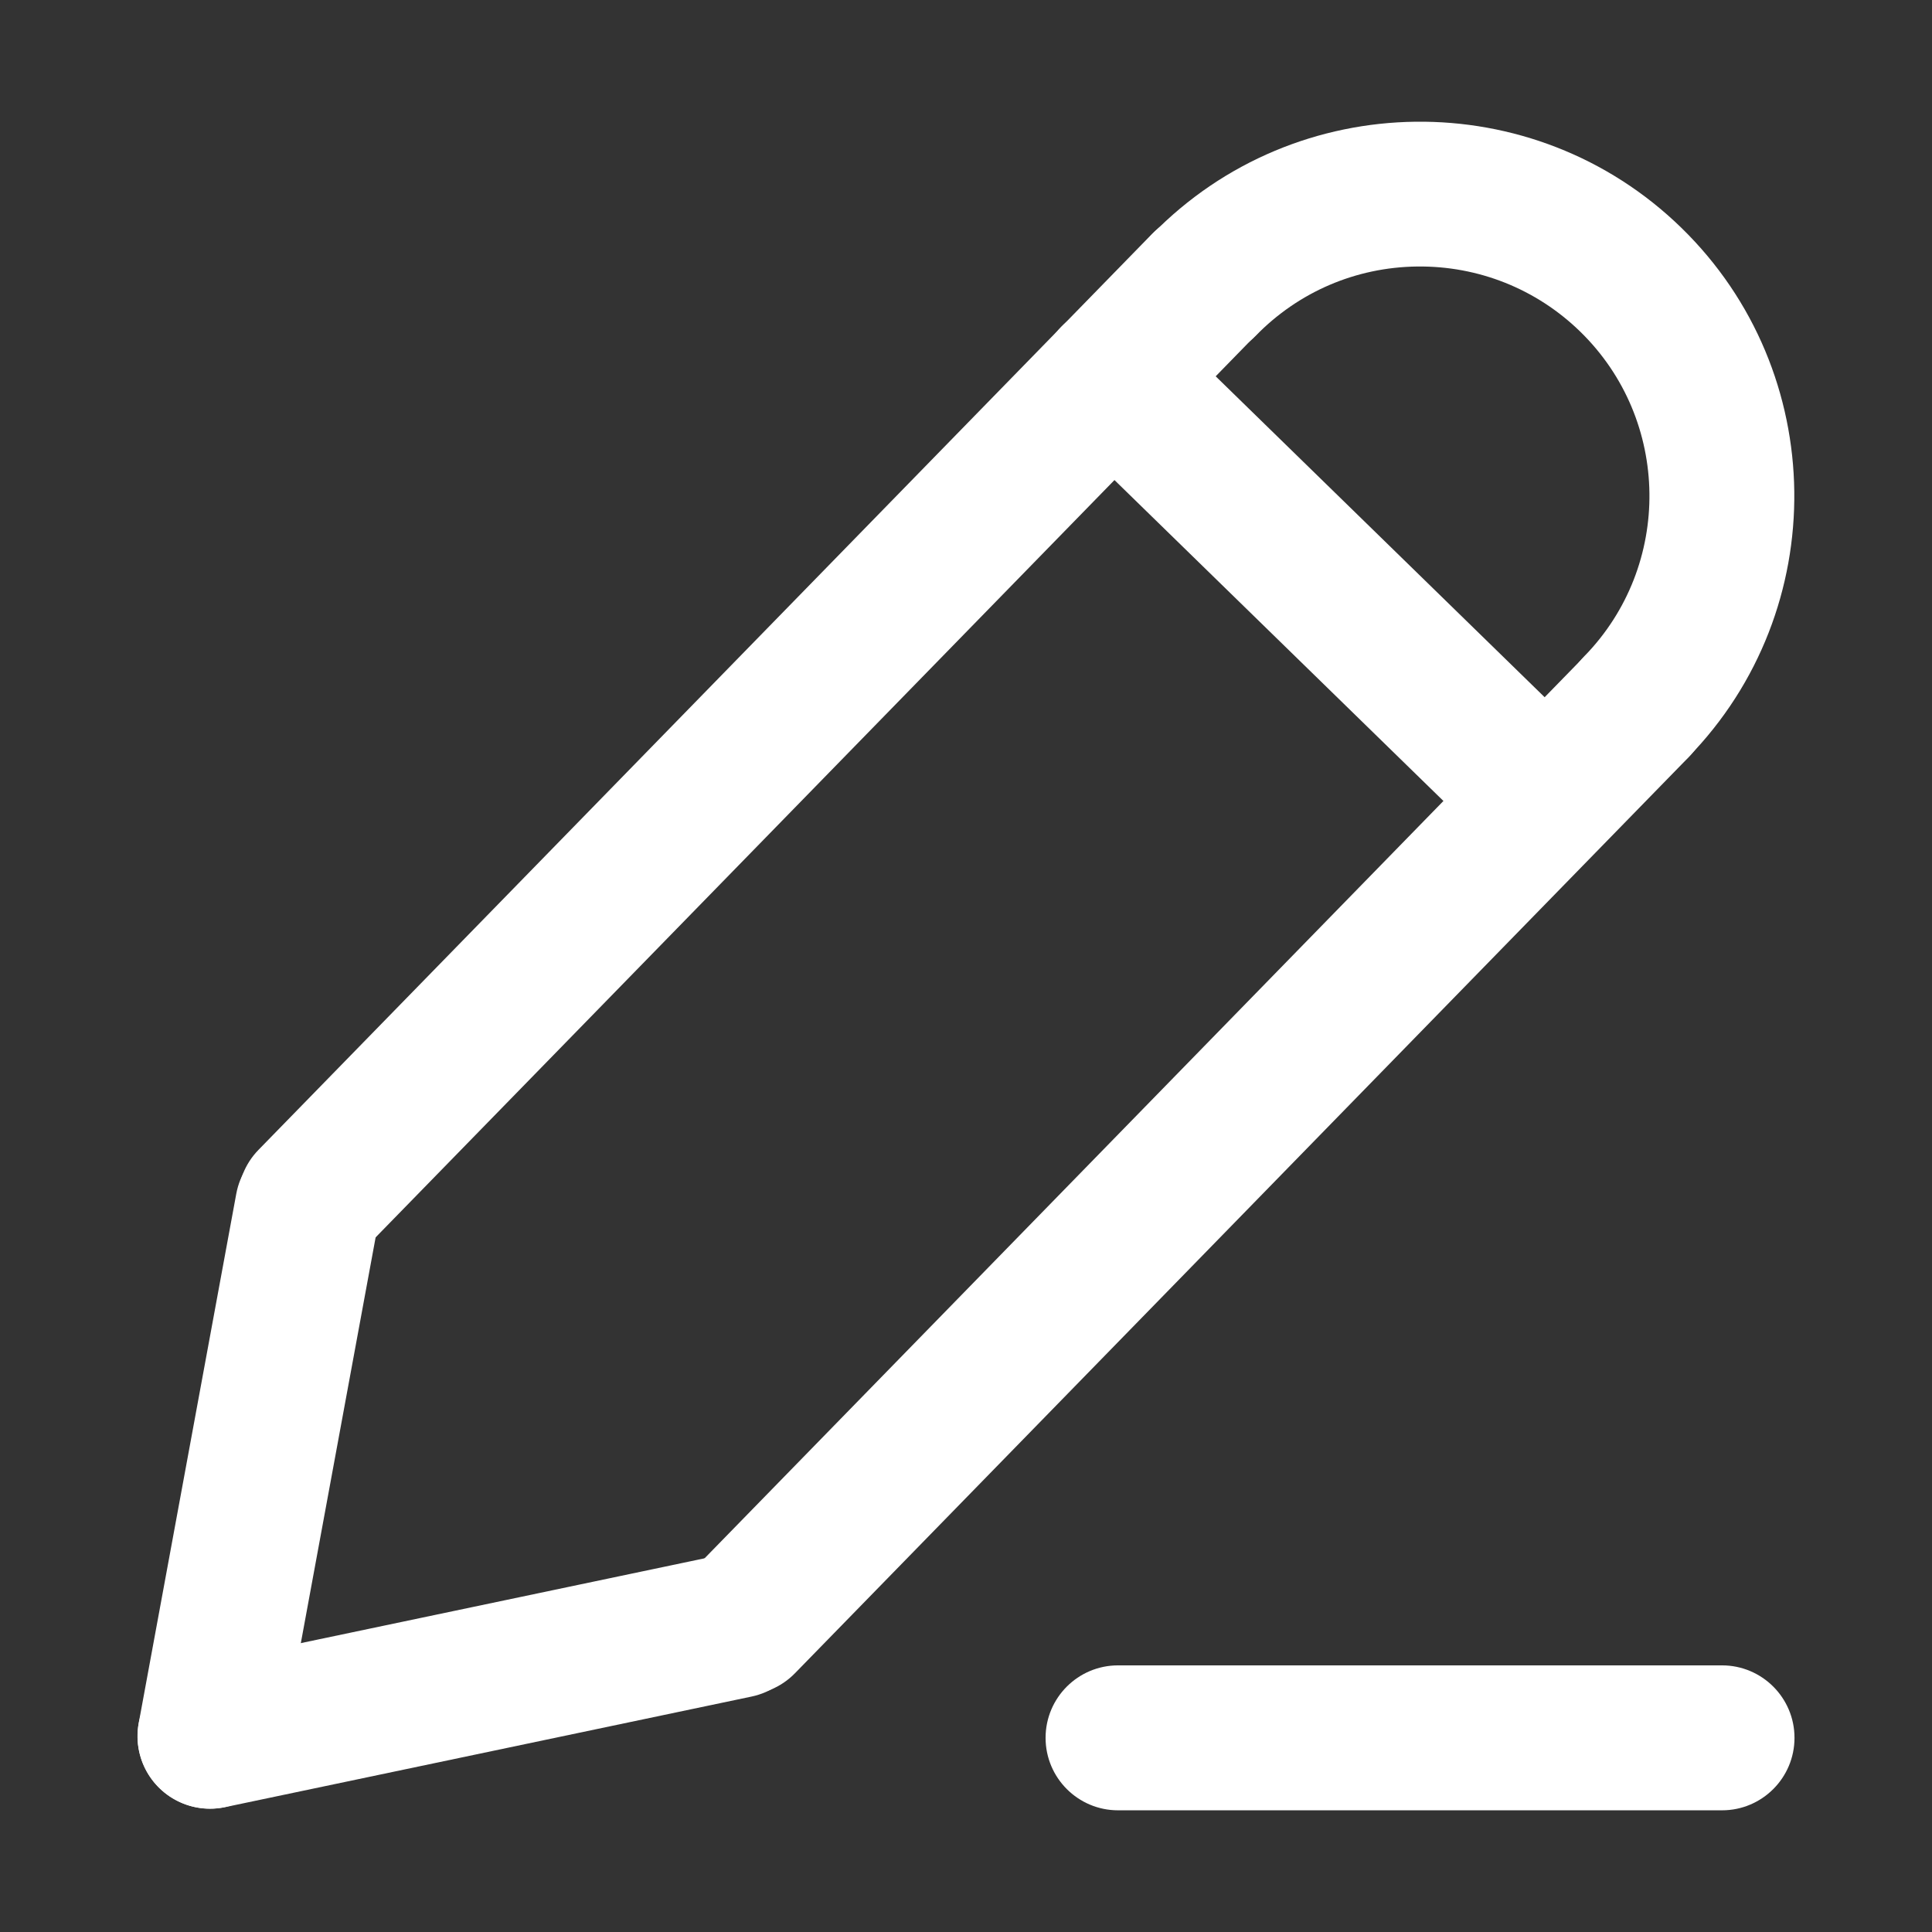
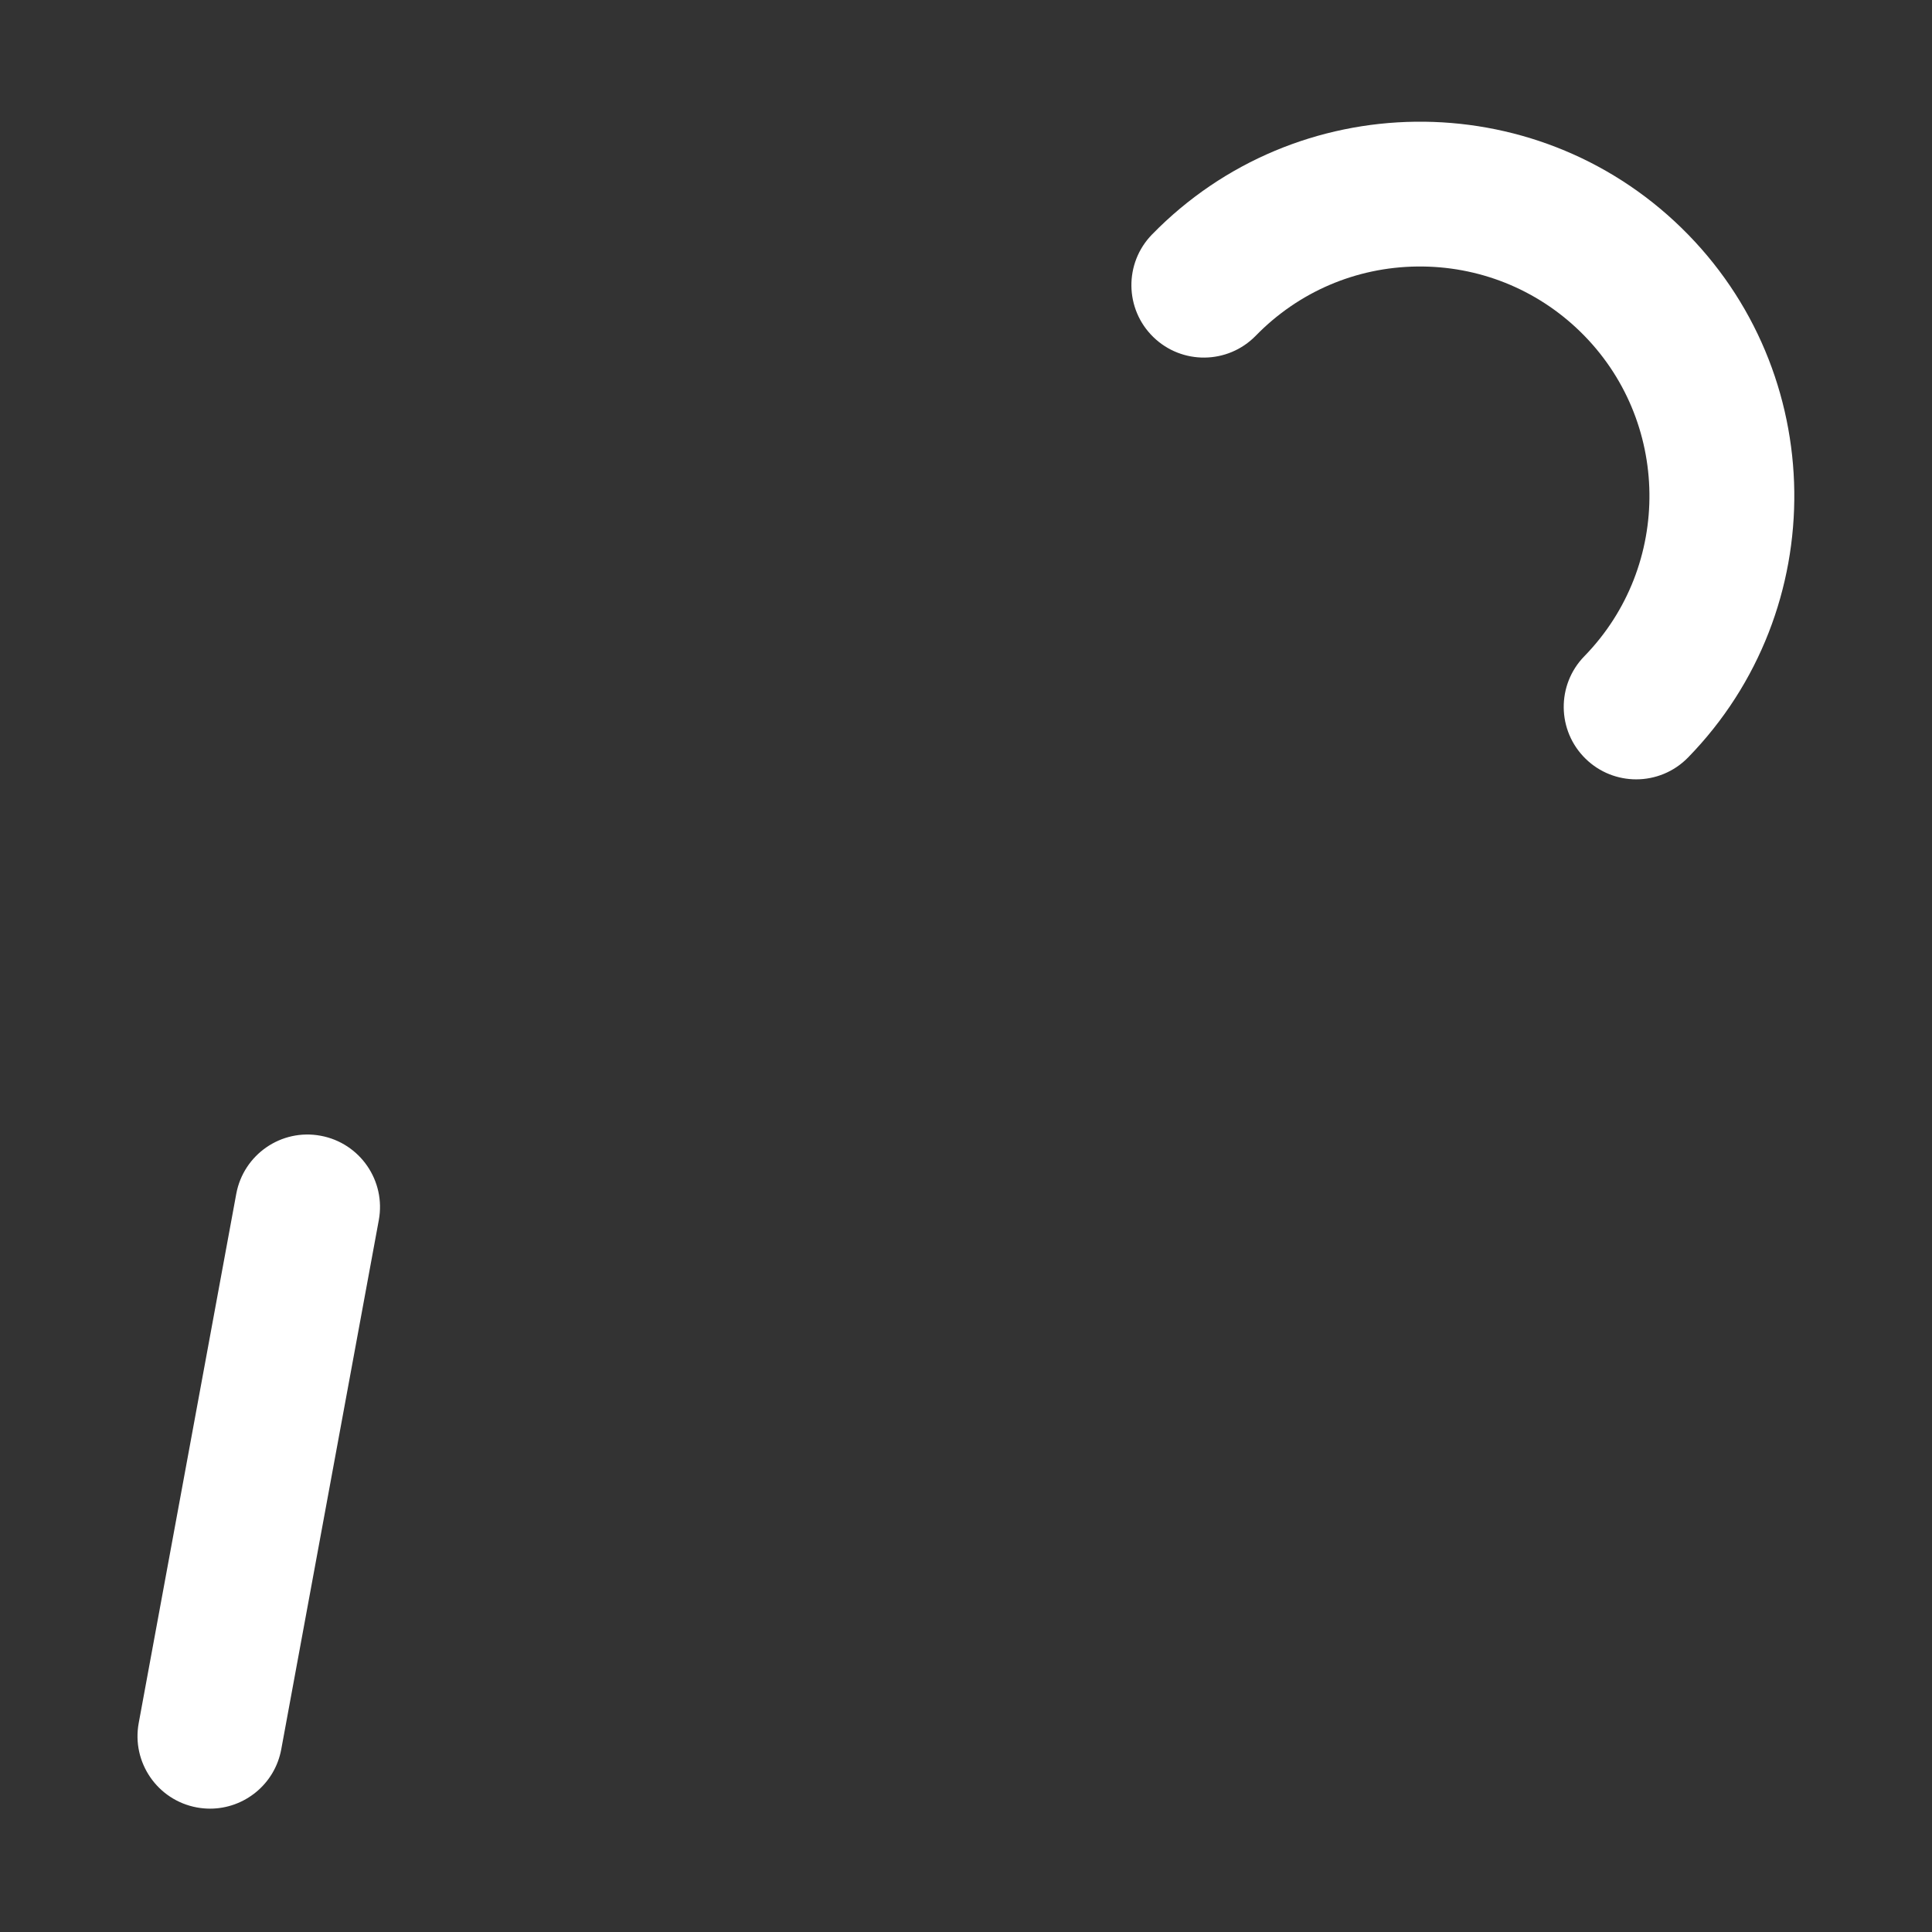
<svg xmlns="http://www.w3.org/2000/svg" class="icon" width="256px" height="256.00px" viewBox="0 0 1024 1024" version="1.1">
  <rect x="0" y="0" width="1024" height="1024" fill="#333333" stroke="none" />
  <path d="M867.22 413.07c-9.68 0-19.36-3.63-26.82-10.92-15.19-14.82-15.49-39.14-0.68-54.32 46.84-48.02 45.89-125.18-2.12-172.02-23.27-22.7-54.13-34.93-86.46-34.56-32.49 0.4-62.87 13.43-85.56 36.69-14.83 15.19-39.15 15.47-54.32 0.68-15.19-14.81-15.49-39.13-0.68-54.32C687 45.94 812.9 44.4 891.24 120.82c78.33 76.42 79.89 202.32 3.47 280.66-7.52 7.71-17.51 11.59-27.49 11.59z" fill="#ffffff" />
-   <path d="M819.09 462.01c-9.68 0-19.36-3.63-26.82-10.92L563.13 227.55c-15.19-14.82-15.49-39.14-0.68-54.32 14.82-15.2 39.15-15.47 54.32-0.68L845.92 396.1c15.19 14.82 15.49 39.14 0.68 54.32-7.54 7.72-17.52 11.59-27.51 11.59z" fill="#ffffff" />
-   <path d="M164.51 674.68c-9.68 0-19.36-3.63-26.82-10.92-15.19-14.82-15.49-39.14-0.68-54.32l473.74-485.6c14.82-15.2 39.15-15.47 54.33-0.67 15.18 14.82 15.48 39.14 0.67 54.33L192.01 663.09c-7.53 7.72-17.52 11.59-27.5 11.59z" fill="#ffffff" />
  <path d="M111.34 958.62c-2.31 0-4.65-0.21-7.01-0.64-20.86-3.85-34.66-23.88-30.81-44.74l51.7-280.46c3.85-20.86 23.86-34.7 44.74-30.81 20.86 3.85 34.66 23.88 30.81 44.74l-51.7 280.46c-3.41 18.5-19.56 31.45-37.73 31.45z" fill="#ffffff" />
-   <path d="M393.86 898.44c-9.68 0-19.36-3.63-26.82-10.92-15.19-14.82-15.49-39.14-0.68-54.32L840.1 347.6c14.82-15.19 39.14-15.49 54.32-0.68 15.19 14.82 15.49 39.13 0.68 54.32l-473.74 485.6c-7.53 7.72-17.51 11.6-27.5 11.6z" fill="#ffffff" />
-   <path d="M111.3 958.66c-17.79 0-33.76-12.42-37.56-30.52-4.36-20.76 8.93-41.13 29.7-45.49l279.1-58.62c20.8-4.35 41.13 8.93 45.49 29.7 4.36 20.76-8.93 41.13-29.7 45.49l-279.1 58.62c-2.66 0.55-5.31 0.82-7.93 0.82z" fill="#ffffff" />
-   <path d="M912.71 959.5H592.59c-21.21 0-38.41-17.2-38.41-38.41 0-21.21 17.2-38.41 38.41-38.41h320.12c21.21 0 38.41 17.2 38.41 38.41 0 21.21-17.2 38.41-38.41 38.41z" fill="#ffffff" />
</svg>